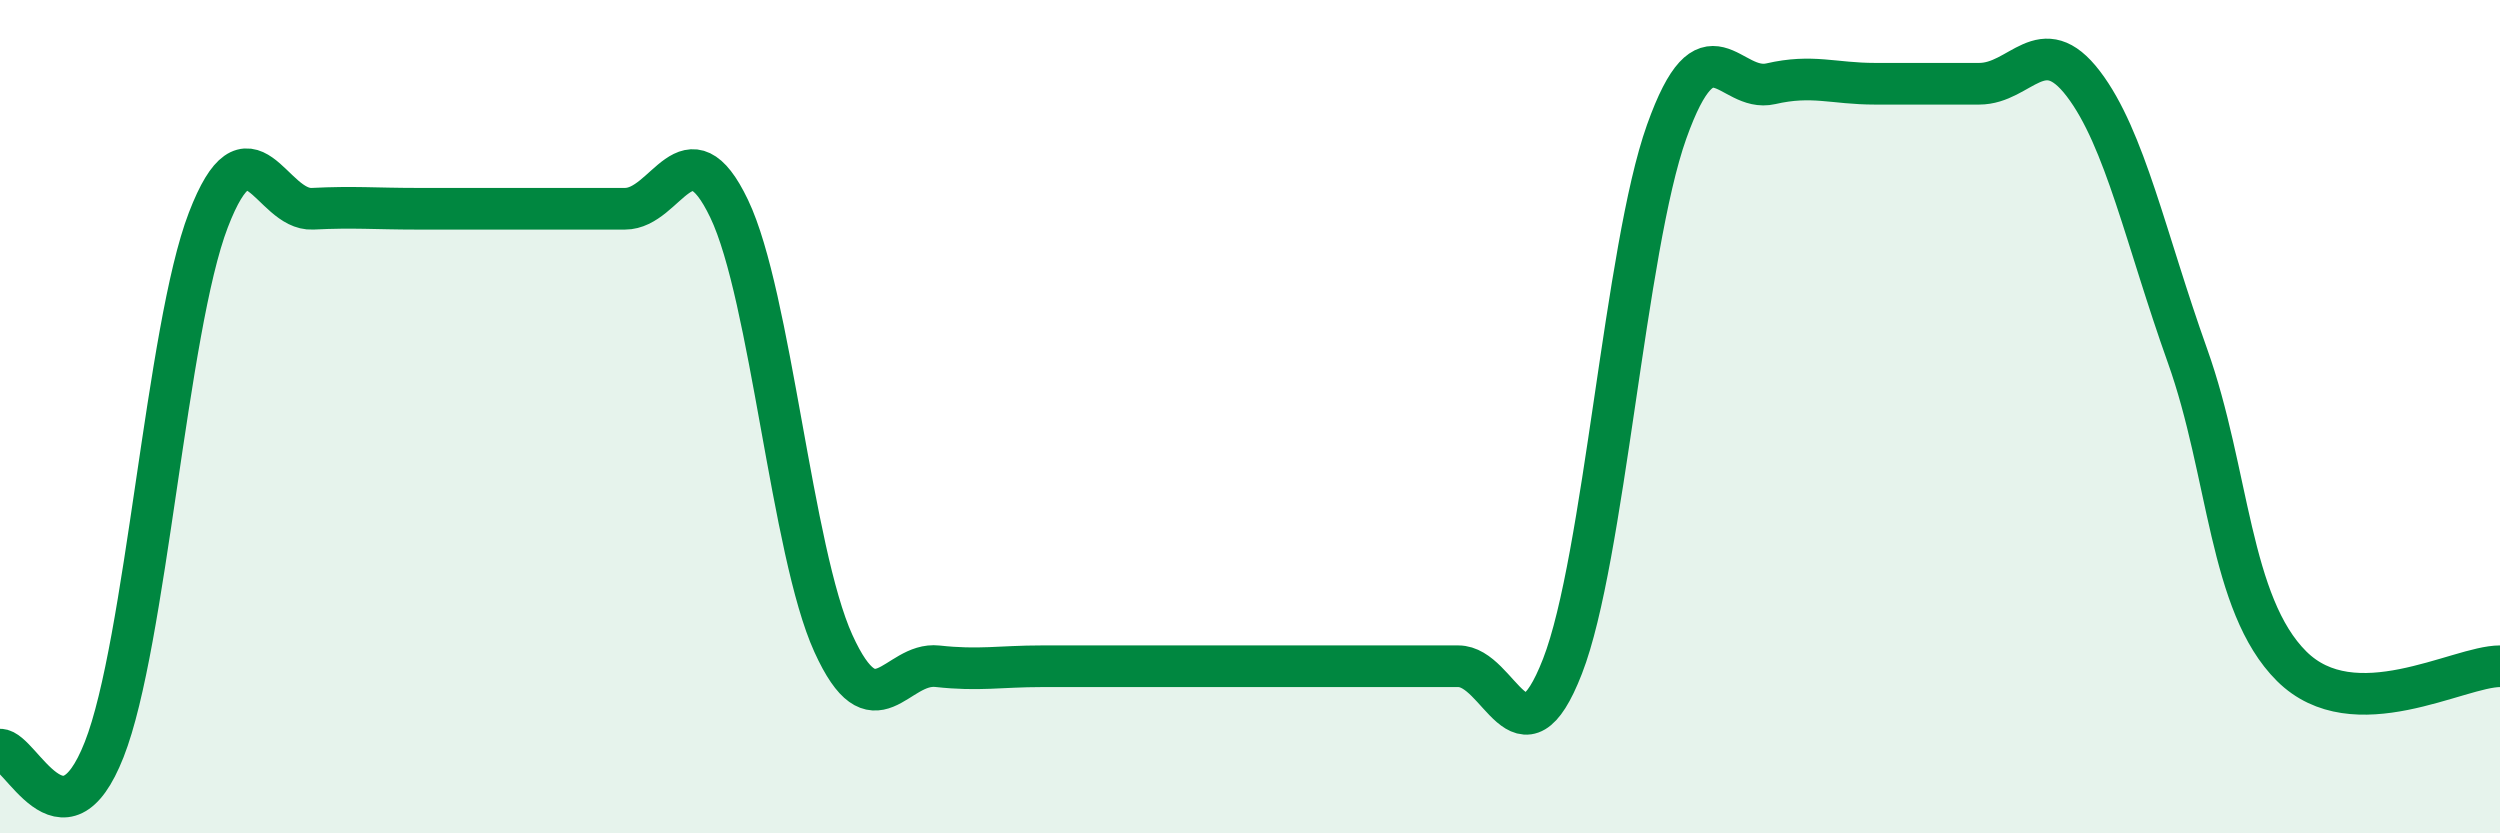
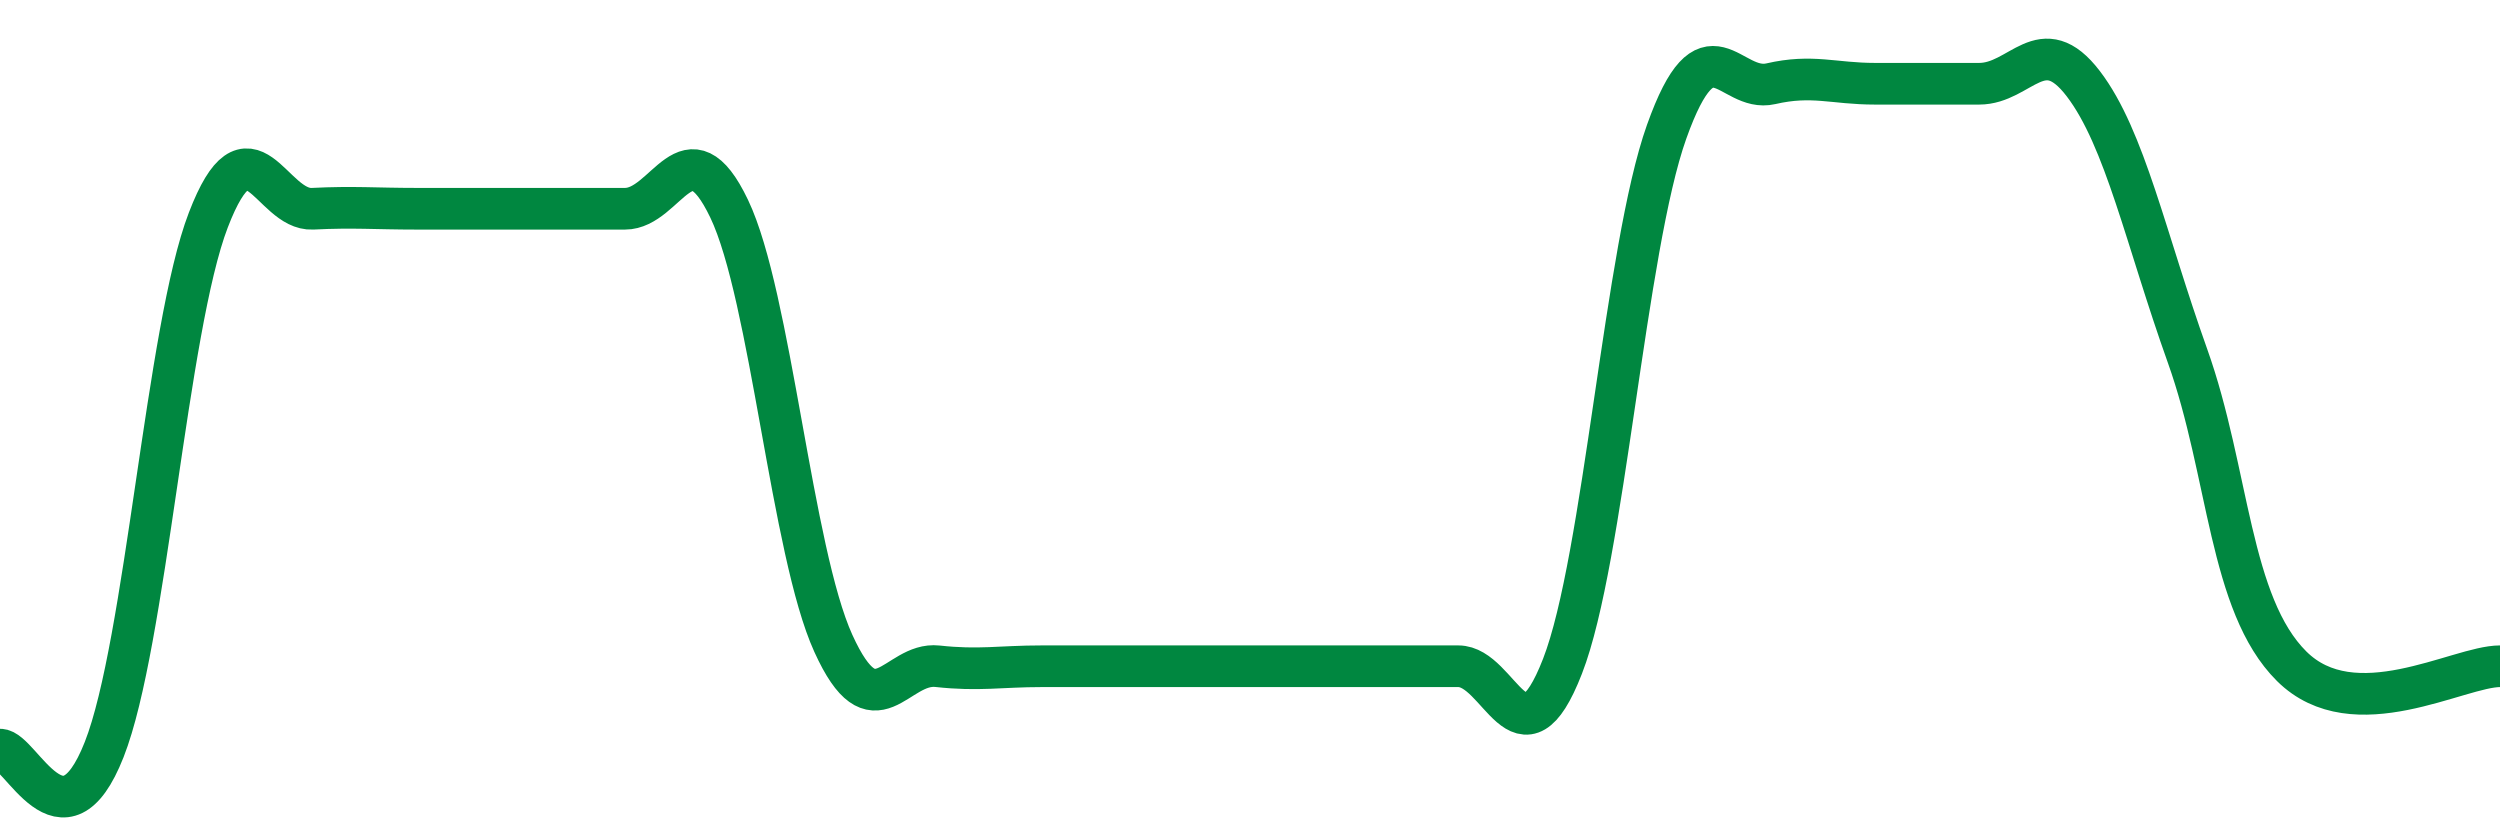
<svg xmlns="http://www.w3.org/2000/svg" width="60" height="20" viewBox="0 0 60 20">
-   <path d="M 0,17.99 C 0.5,17.99 1.5,20.53 2.5,17.99 C 3.5,15.45 4,7.88 5,5.28 C 6,2.68 6.5,5.06 7.5,5.01 C 8.5,4.96 9,5.01 10,5.01 C 11,5.01 11.5,5.01 12.5,5.01 C 13.5,5.01 14,5.01 15,5.01 C 16,5.01 16.5,2.92 17.5,5.01 C 18.5,7.1 19,13.24 20,15.44 C 21,17.64 21.5,15.88 22.5,15.99 C 23.5,16.1 24,15.99 25,15.99 C 26,15.99 26.5,15.99 27.5,15.99 C 28.5,15.99 29,15.99 30,15.99 C 31,15.99 31.5,15.99 32.5,15.99 C 33.5,15.99 34,15.99 35,15.99 C 36,15.99 36.5,18.56 37.5,15.99 C 38.5,13.42 39,5.96 40,3.16 C 41,0.36 41.5,2.24 42.5,2.01 C 43.5,1.78 44,2.01 45,2.01 C 46,2.01 46.5,2.01 47.5,2.01 C 48.5,2.01 49,0.7 50,2.01 C 51,3.32 51.5,5.74 52.5,8.54 C 53.5,11.34 53.5,14.5 55,15.99 C 56.5,17.48 59,15.99 60,15.99L60 20L0 20Z" fill="#008740" opacity="0.1" stroke-linecap="round" stroke-linejoin="round" />
  <path d="M 0,17.99 C 0.5,17.99 1.5,20.53 2.5,17.99 C 3.5,15.45 4,7.88 5,5.28 C 6,2.68 6.5,5.06 7.5,5.01 C 8.5,4.96 9,5.01 10,5.01 C 11,5.01 11.5,5.01 12.5,5.01 C 13.5,5.01 14,5.01 15,5.01 C 16,5.01 16.5,2.92 17.5,5.01 C 18.5,7.1 19,13.24 20,15.44 C 21,17.64 21.5,15.88 22.5,15.99 C 23.5,16.1 24,15.99 25,15.99 C 26,15.99 26.5,15.99 27.5,15.99 C 28.5,15.99 29,15.99 30,15.99 C 31,15.99 31.5,15.99 32.5,15.99 C 33.5,15.99 34,15.99 35,15.99 C 36,15.99 36.5,18.56 37.5,15.99 C 38.5,13.42 39,5.96 40,3.16 C 41,0.36 41.5,2.24 42.5,2.01 C 43.5,1.78 44,2.01 45,2.01 C 46,2.01 46.5,2.01 47.5,2.01 C 48.5,2.01 49,0.7 50,2.01 C 51,3.32 51.5,5.74 52.5,8.54 C 53.5,11.34 53.5,14.5 55,15.99 C 56.5,17.48 59,15.99 60,15.99" stroke="#008740" stroke-width="1" fill="none" stroke-linecap="round" stroke-linejoin="round" />
</svg>